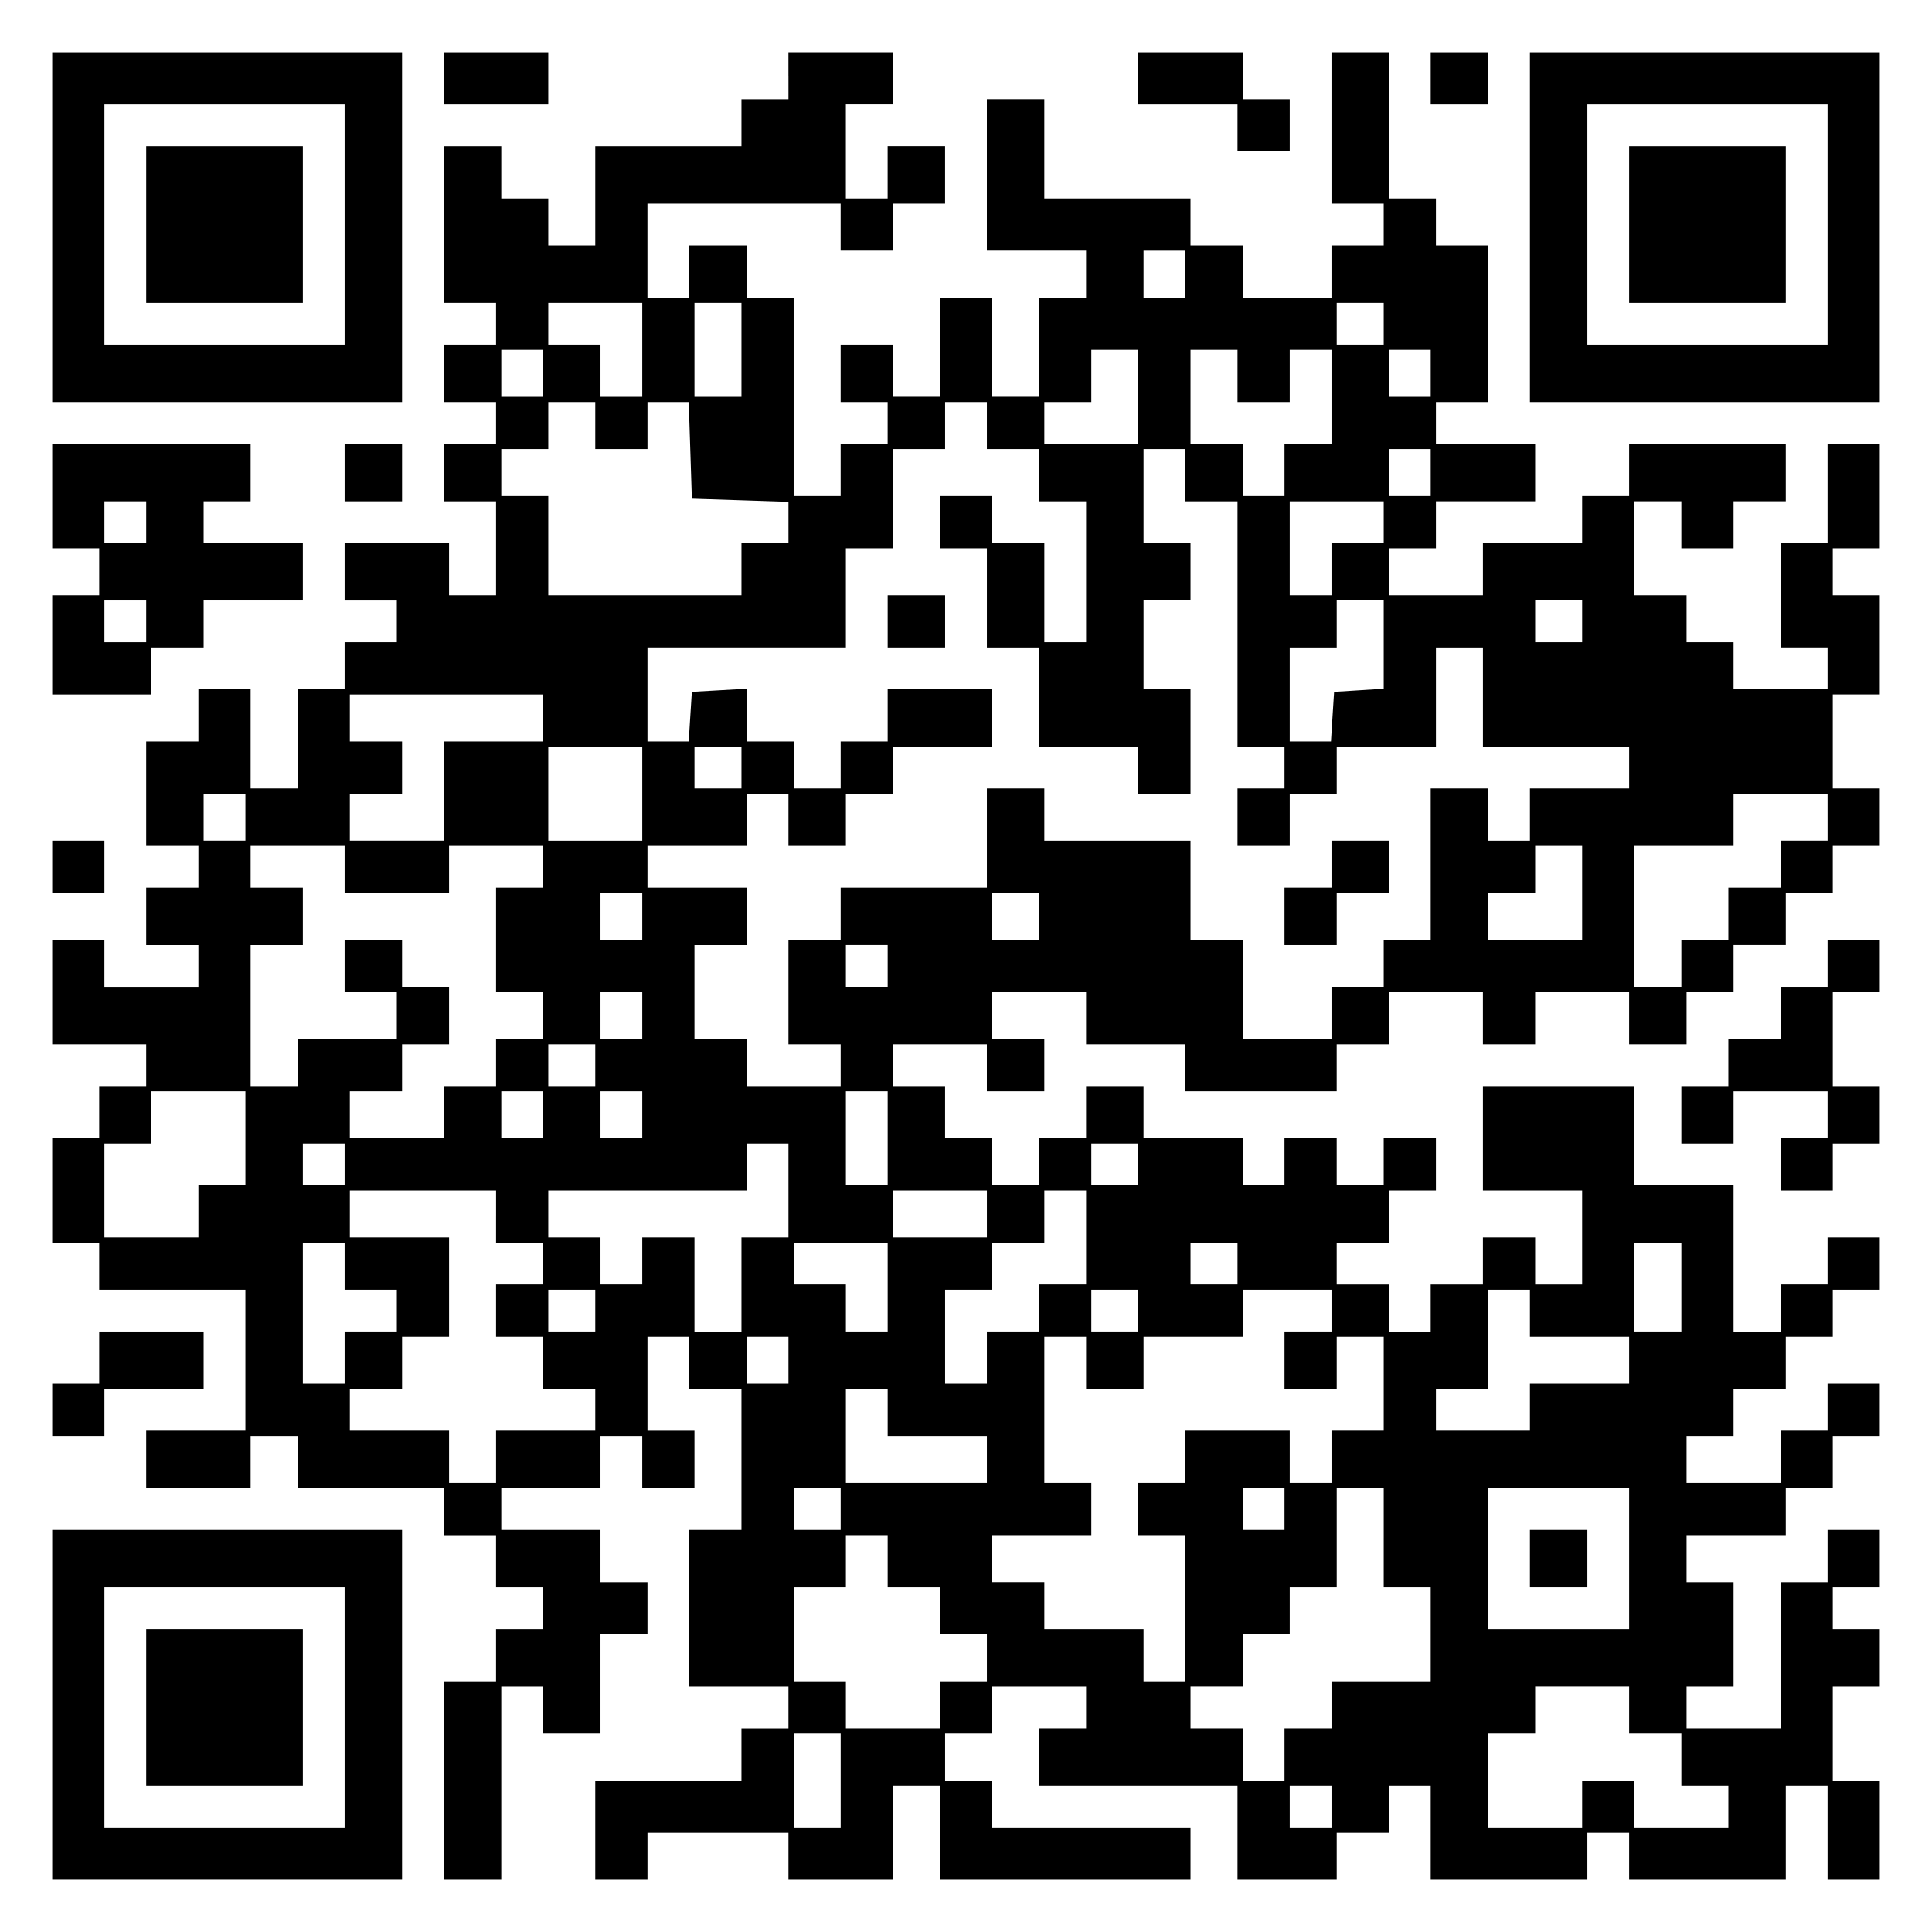
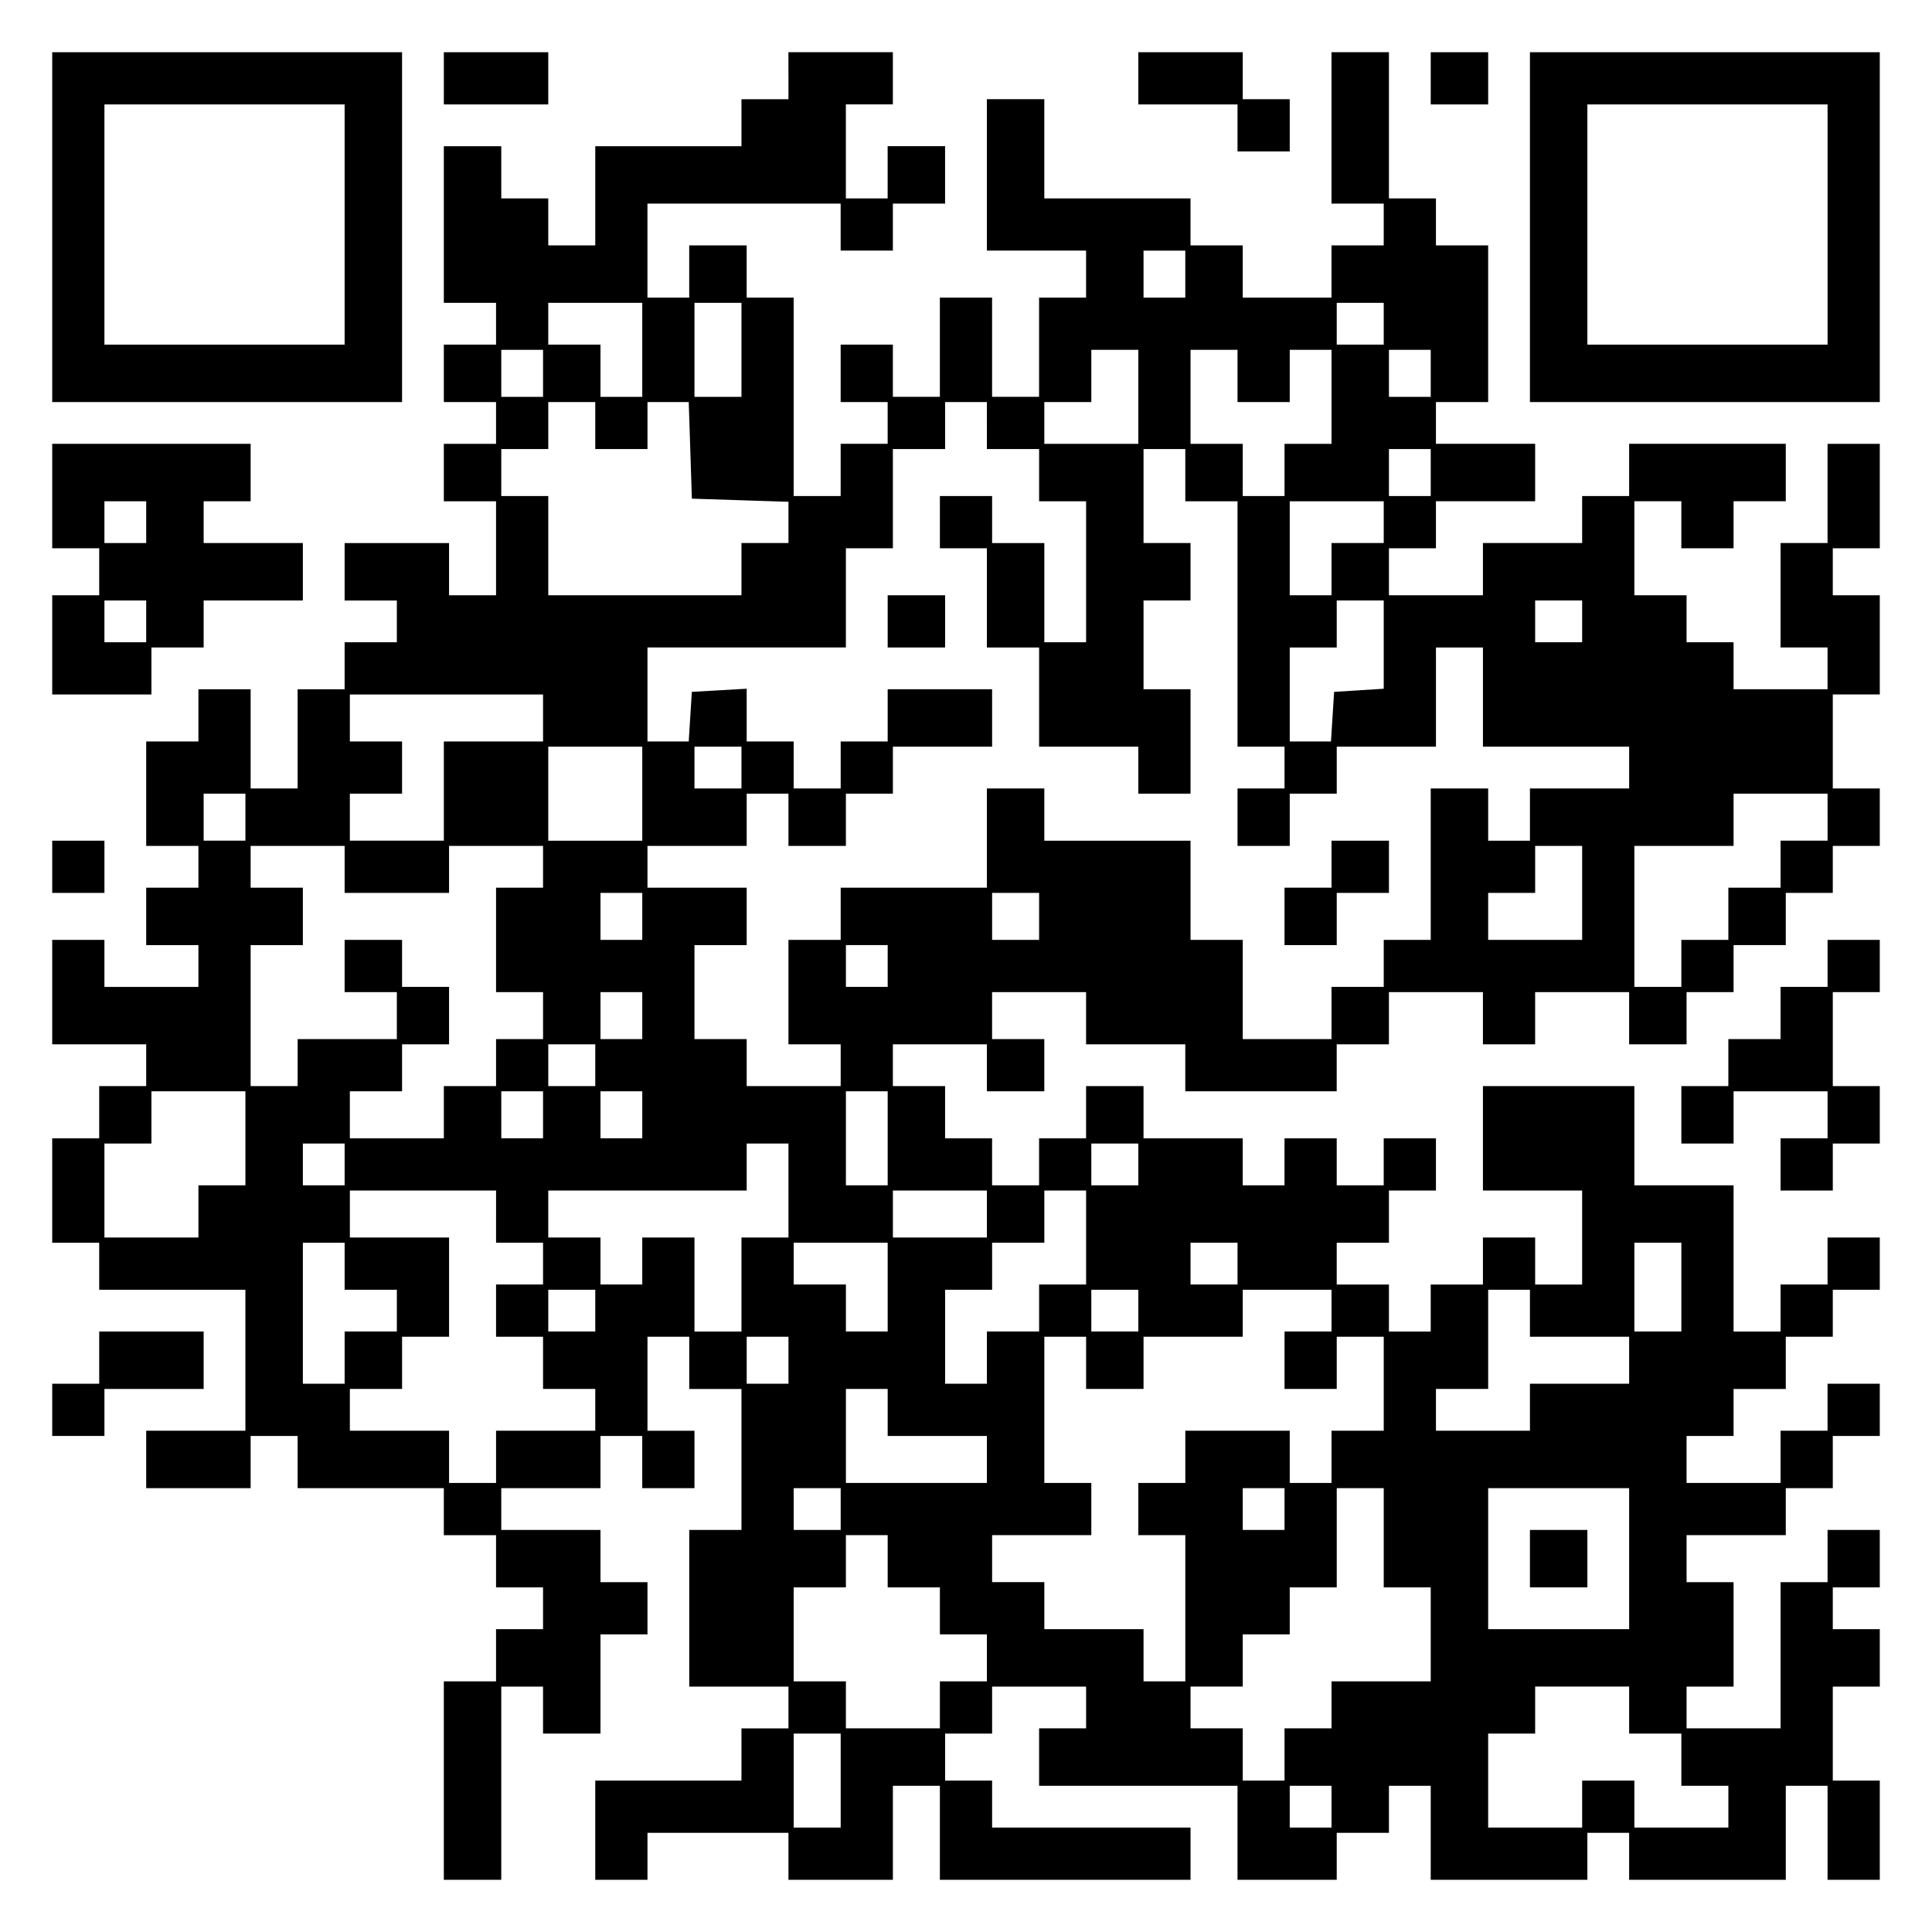
<svg xmlns="http://www.w3.org/2000/svg" version="1.0" width="100mm" height="100mm" viewBox="0 0 370 370" preserveAspectRatio="xMidYMid meet">
  <g transform="translate(0,370) scale(0.1,-0.1)" fill="#000000" stroke="none">
    <path d="M100 3265 l0 -335 335 0 335 0 0 335 0 335 -335 0 -335 0 0 -335z m560 5 l0 -230 -230 0 -230 0 0 230 0 230 230 0 230 0 0 -230z" />
-     <path d="M280 3270 l0 -150 150 0 150 0 0 150 0 150 -150 0 -150 0 0 -150z" />
    <path d="M850 3550 l0 -50 100 0 100 0 0 50 0 50 -100 0 -100 0 0 -50z" />
    <path d="M1510 3555 l0 -45 -45 0 -45 0 0 -45 0 -45 -140 0 -140 0 0 -95 0 -95 -45 0 -45 0 0 45 0 45 -45 0 -45 0 0 50 0 50 -55 0 -55 0 0 -150 0 -150 50 0 50 0 0 -40 0 -40 -50 0 -50 0 0 -55 0 -55 50 0 50 0 0 -40 0 -40 -50 0 -50 0 0 -55 0 -55 50 0 50 0 0 -90 0 -90 -45 0 -45 0 0 50 0 50 -100 0 -100 0 0 -55 0 -55 50 0 50 0 0 -40 0 -40 -50 0 -50 0 0 -45 0 -45 -45 0 -45 0 0 -95 0 -95 -45 0 -45 0 0 95 0 95 -50 0 -50 0 0 -50 0 -50 -50 0 -50 0 0 -100 0 -100 50 0 50 0 0 -40 0 -40 -50 0 -50 0 0 -55 0 -55 50 0 50 0 0 -40 0 -40 -90 0 -90 0 0 45 0 45 -50 0 -50 0 0 -100 0 -100 90 0 90 0 0 -40 0 -40 -45 0 -45 0 0 -50 0 -50 -45 0 -45 0 0 -100 0 -100 45 0 45 0 0 -45 0 -45 140 0 140 0 0 -135 0 -135 -95 0 -95 0 0 -55 0 -55 100 0 100 0 0 50 0 50 45 0 45 0 0 -50 0 -50 140 0 140 0 0 -45 0 -45 50 0 50 0 0 -50 0 -50 45 0 45 0 0 -40 0 -40 -45 0 -45 0 0 -50 0 -50 -50 0 -50 0 0 -190 0 -190 55 0 55 0 0 185 0 185 40 0 40 0 0 -45 0 -45 55 0 55 0 0 95 0 95 45 0 45 0 0 50 0 50 -45 0 -45 0 0 50 0 50 -95 0 -95 0 0 40 0 40 95 0 95 0 0 50 0 50 40 0 40 0 0 -50 0 -50 50 0 50 0 0 55 0 55 -45 0 -45 0 0 90 0 90 40 0 40 0 0 -50 0 -50 50 0 50 0 0 -135 0 -135 -50 0 -50 0 0 -150 0 -150 95 0 95 0 0 -40 0 -40 -45 0 -45 0 0 -50 0 -50 -140 0 -140 0 0 -95 0 -95 50 0 50 0 0 45 0 45 135 0 135 0 0 -45 0 -45 100 0 100 0 0 90 0 90 45 0 45 0 0 -90 0 -90 240 0 240 0 0 50 0 50 -190 0 -190 0 0 45 0 45 -45 0 -45 0 0 45 0 45 45 0 45 0 0 45 0 45 90 0 90 0 0 -40 0 -40 -45 0 -45 0 0 -55 0 -55 190 0 190 0 0 -90 0 -90 95 0 95 0 0 45 0 45 50 0 50 0 0 45 0 45 40 0 40 0 0 -90 0 -90 150 0 150 0 0 45 0 45 40 0 40 0 0 -45 0 -45 150 0 150 0 0 90 0 90 40 0 40 0 0 -90 0 -90 50 0 50 0 0 95 0 95 -45 0 -45 0 0 90 0 90 45 0 45 0 0 55 0 55 -45 0 -45 0 0 40 0 40 45 0 45 0 0 55 0 55 -50 0 -50 0 0 -50 0 -50 -45 0 -45 0 0 -140 0 -140 -90 0 -90 0 0 40 0 40 45 0 45 0 0 100 0 100 -45 0 -45 0 0 45 0 45 95 0 95 0 0 45 0 45 45 0 45 0 0 50 0 50 45 0 45 0 0 50 0 50 -50 0 -50 0 0 -45 0 -45 -45 0 -45 0 0 -50 0 -50 -90 0 -90 0 0 45 0 45 45 0 45 0 0 45 0 45 50 0 50 0 0 50 0 50 45 0 45 0 0 45 0 45 45 0 45 0 0 50 0 50 -50 0 -50 0 0 -45 0 -45 -45 0 -45 0 0 -45 0 -45 -45 0 -45 0 0 140 0 140 -95 0 -95 0 0 95 0 95 -145 0 -145 0 0 -100 0 -100 95 0 95 0 0 -90 0 -90 -45 0 -45 0 0 45 0 45 -50 0 -50 0 0 -45 0 -45 -50 0 -50 0 0 -45 0 -45 -40 0 -40 0 0 45 0 45 -50 0 -50 0 0 40 0 40 50 0 50 0 0 50 0 50 45 0 45 0 0 50 0 50 -50 0 -50 0 0 -45 0 -45 -45 0 -45 0 0 45 0 45 -50 0 -50 0 0 -45 0 -45 -40 0 -40 0 0 45 0 45 -95 0 -95 0 0 50 0 50 -55 0 -55 0 0 -50 0 -50 -45 0 -45 0 0 -45 0 -45 -45 0 -45 0 0 45 0 45 -45 0 -45 0 0 50 0 50 -50 0 -50 0 0 40 0 40 90 0 90 0 0 -45 0 -45 55 0 55 0 0 50 0 50 -50 0 -50 0 0 45 0 45 90 0 90 0 0 -50 0 -50 95 0 95 0 0 -45 0 -45 145 0 145 0 0 45 0 45 50 0 50 0 0 50 0 50 90 0 90 0 0 -50 0 -50 50 0 50 0 0 50 0 50 90 0 90 0 0 -50 0 -50 55 0 55 0 0 50 0 50 45 0 45 0 0 45 0 45 50 0 50 0 0 50 0 50 45 0 45 0 0 45 0 45 45 0 45 0 0 55 0 55 -45 0 -45 0 0 90 0 90 45 0 45 0 0 95 0 95 -45 0 -45 0 0 45 0 45 45 0 45 0 0 100 0 100 -50 0 -50 0 0 -95 0 -95 -45 0 -45 0 0 -100 0 -100 45 0 45 0 0 -40 0 -40 -90 0 -90 0 0 45 0 45 -45 0 -45 0 0 45 0 45 -50 0 -50 0 0 90 0 90 45 0 45 0 0 -45 0 -45 50 0 50 0 0 45 0 45 50 0 50 0 0 55 0 55 -150 0 -150 0 0 -50 0 -50 -45 0 -45 0 0 -45 0 -45 -95 0 -95 0 0 -50 0 -50 -90 0 -90 0 0 45 0 45 45 0 45 0 0 45 0 45 95 0 95 0 0 55 0 55 -95 0 -95 0 0 40 0 40 50 0 50 0 0 150 0 150 -50 0 -50 0 0 45 0 45 -45 0 -45 0 0 140 0 140 -55 0 -55 0 0 -145 0 -145 50 0 50 0 0 -40 0 -40 -50 0 -50 0 0 -50 0 -50 -85 0 -85 0 0 50 0 50 -50 0 -50 0 0 45 0 45 -140 0 -140 0 0 95 0 95 -55 0 -55 0 0 -145 0 -145 95 0 95 0 0 -45 0 -45 -45 0 -45 0 0 -95 0 -95 -45 0 -45 0 0 95 0 95 -50 0 -50 0 0 -95 0 -95 -45 0 -45 0 0 50 0 50 -50 0 -50 0 0 -55 0 -55 45 0 45 0 0 -40 0 -40 -45 0 -45 0 0 -50 0 -50 -45 0 -45 0 0 190 0 190 -45 0 -45 0 0 50 0 50 -55 0 -55 0 0 -50 0 -50 -40 0 -40 0 0 90 0 90 185 0 185 0 0 -45 0 -45 50 0 50 0 0 45 0 45 50 0 50 0 0 55 0 55 -55 0 -55 0 0 -50 0 -50 -40 0 -40 0 0 90 0 90 45 0 45 0 0 50 0 50 -100 0 -100 0 0 -45z m760 -380 l0 -45 -40 0 -40 0 0 45 0 45 40 0 40 0 0 -45z m-1040 -145 l0 -90 -40 0 -40 0 0 50 0 50 -50 0 -50 0 0 40 0 40 90 0 90 0 0 -90z m190 0 l0 -90 -45 0 -45 0 0 90 0 90 45 0 45 0 0 -90z m1230 50 l0 -40 -45 0 -45 0 0 40 0 40 45 0 45 0 0 -40z m-1610 -95 l0 -45 -40 0 -40 0 0 45 0 45 40 0 40 0 0 -45z m1140 -45 l0 -90 -90 0 -90 0 0 40 0 40 45 0 45 0 0 50 0 50 45 0 45 0 0 -90z m190 40 l0 -50 50 0 50 0 0 50 0 50 40 0 40 0 0 -90 0 -90 -45 0 -45 0 0 -50 0 -50 -40 0 -40 0 0 50 0 50 -50 0 -50 0 0 90 0 90 45 0 45 0 0 -50z m370 5 l0 -45 -40 0 -40 0 0 45 0 45 40 0 40 0 0 -45z m-1600 -100 l0 -45 50 0 50 0 0 45 0 45 40 0 39 0 3 -92 3 -93 93 -3 92 -3 0 -39 0 -40 -45 0 -45 0 0 -50 0 -50 -185 0 -185 0 0 95 0 95 -45 0 -45 0 0 45 0 45 45 0 45 0 0 45 0 45 45 0 45 0 0 -45z m750 0 l0 -45 50 0 50 0 0 -50 0 -50 45 0 45 0 0 -135 0 -135 -40 0 -40 0 0 95 0 95 -50 0 -50 0 0 45 0 45 -50 0 -50 0 0 -50 0 -50 45 0 45 0 0 -95 0 -95 50 0 50 0 0 -95 0 -95 95 0 95 0 0 -45 0 -45 50 0 50 0 0 100 0 100 -45 0 -45 0 0 85 0 85 45 0 45 0 0 55 0 55 -45 0 -45 0 0 90 0 90 40 0 40 0 0 -50 0 -50 50 0 50 0 0 -235 0 -235 45 0 45 0 0 -40 0 -40 -45 0 -45 0 0 -55 0 -55 50 0 50 0 0 50 0 50 45 0 45 0 0 45 0 45 95 0 95 0 0 95 0 95 45 0 45 0 0 -95 0 -95 140 0 140 0 0 -40 0 -40 -95 0 -95 0 0 -50 0 -50 -40 0 -40 0 0 50 0 50 -55 0 -55 0 0 -145 0 -145 -45 0 -45 0 0 -45 0 -45 -50 0 -50 0 0 -50 0 -50 -85 0 -85 0 0 95 0 95 -50 0 -50 0 0 95 0 95 -140 0 -140 0 0 50 0 50 -55 0 -55 0 0 -95 0 -95 -140 0 -140 0 0 -50 0 -50 -50 0 -50 0 0 -100 0 -100 50 0 50 0 0 -40 0 -40 -90 0 -90 0 0 45 0 45 -50 0 -50 0 0 90 0 90 50 0 50 0 0 55 0 55 -95 0 -95 0 0 40 0 40 95 0 95 0 0 50 0 50 40 0 40 0 0 -50 0 -50 55 0 55 0 0 50 0 50 45 0 45 0 0 45 0 45 95 0 95 0 0 55 0 55 -100 0 -100 0 0 -50 0 -50 -45 0 -45 0 0 -45 0 -45 -45 0 -45 0 0 45 0 45 -45 0 -45 0 0 51 0 50 -52 -3 -53 -3 -3 -47 -3 -48 -40 0 -39 0 0 90 0 90 190 0 190 0 0 95 0 95 45 0 45 0 0 95 0 95 50 0 50 0 0 45 0 45 40 0 40 0 0 -45z m850 -90 l0 -45 -40 0 -40 0 0 45 0 45 40 0 40 0 0 -45z m-90 -95 l0 -40 -50 0 -50 0 0 -50 0 -50 -40 0 -40 0 0 90 0 90 90 0 90 0 0 -40z m0 -234 l0 -85 -47 -3 -48 -3 -3 -47 -3 -48 -40 0 -39 0 0 90 0 90 45 0 45 0 0 45 0 45 45 0 45 0 0 -84z m380 44 l0 -40 -45 0 -45 0 0 40 0 40 45 0 45 0 0 -40z m-1990 -185 l0 -45 -95 0 -95 0 0 -95 0 -95 -90 0 -90 0 0 45 0 45 50 0 50 0 0 50 0 50 -50 0 -50 0 0 45 0 45 185 0 185 0 0 -45z m190 -145 l0 -90 -90 0 -90 0 0 90 0 90 90 0 90 0 0 -90z m190 50 l0 -40 -45 0 -45 0 0 40 0 40 45 0 45 0 0 -40z m-950 -95 l0 -45 -40 0 -40 0 0 45 0 45 40 0 40 0 0 -45z m3030 0 l0 -45 -45 0 -45 0 0 -45 0 -45 -50 0 -50 0 0 -50 0 -50 -45 0 -45 0 0 -45 0 -45 -45 0 -45 0 0 135 0 135 95 0 95 0 0 50 0 50 90 0 90 0 0 -45z m-2840 -100 l0 -45 100 0 100 0 0 45 0 45 90 0 90 0 0 -40 0 -40 -45 0 -45 0 0 -100 0 -100 45 0 45 0 0 -45 0 -45 -45 0 -45 0 0 -45 0 -45 -50 0 -50 0 0 -50 0 -50 -90 0 -90 0 0 45 0 45 50 0 50 0 0 45 0 45 45 0 45 0 0 55 0 55 -45 0 -45 0 0 45 0 45 -55 0 -55 0 0 -50 0 -50 50 0 50 0 0 -45 0 -45 -95 0 -95 0 0 -45 0 -45 -45 0 -45 0 0 135 0 135 50 0 50 0 0 55 0 55 -50 0 -50 0 0 40 0 40 90 0 90 0 0 -45z m2370 -45 l0 -90 -90 0 -90 0 0 45 0 45 45 0 45 0 0 45 0 45 45 0 45 0 0 -90z m-1800 -45 l0 -45 -40 0 -40 0 0 45 0 45 40 0 40 0 0 -45z m760 0 l0 -45 -45 0 -45 0 0 45 0 45 45 0 45 0 0 -45z m-290 -95 l0 -40 -40 0 -40 0 0 40 0 40 40 0 40 0 0 -40z m-470 -95 l0 -45 -40 0 -40 0 0 45 0 45 40 0 40 0 0 -45z m-90 -95 l0 -40 -45 0 -45 0 0 40 0 40 45 0 45 0 0 -40z m-670 -140 l0 -90 -45 0 -45 0 0 -50 0 -50 -90 0 -90 0 0 90 0 90 45 0 45 0 0 50 0 50 90 0 90 0 0 -90z m570 45 l0 -45 -40 0 -40 0 0 45 0 45 40 0 40 0 0 -45z m190 0 l0 -45 -40 0 -40 0 0 45 0 45 40 0 40 0 0 -45z m470 -45 l0 -90 -40 0 -40 0 0 90 0 90 40 0 40 0 0 -90z m-1040 -50 l0 -40 -40 0 -40 0 0 40 0 40 40 0 40 0 0 -40z m850 -50 l0 -90 -45 0 -45 0 0 -90 0 -90 -45 0 -45 0 0 90 0 90 -50 0 -50 0 0 -45 0 -45 -40 0 -40 0 0 45 0 45 -50 0 -50 0 0 45 0 45 190 0 190 0 0 45 0 45 40 0 40 0 0 -90z m670 50 l0 -40 -45 0 -45 0 0 40 0 40 45 0 45 0 0 -40z m-1230 -100 l0 -50 45 0 45 0 0 -40 0 -40 -45 0 -45 0 0 -50 0 -50 45 0 45 0 0 -50 0 -50 50 0 50 0 0 -40 0 -40 -95 0 -95 0 0 -50 0 -50 -45 0 -45 0 0 50 0 50 -95 0 -95 0 0 40 0 40 50 0 50 0 0 50 0 50 45 0 45 0 0 95 0 95 -95 0 -95 0 0 45 0 45 140 0 140 0 0 -50z m940 5 l0 -45 -90 0 -90 0 0 45 0 45 90 0 90 0 0 -45z m190 -45 l0 -90 -45 0 -45 0 0 -45 0 -45 -50 0 -50 0 0 -50 0 -50 -40 0 -40 0 0 90 0 90 45 0 45 0 0 45 0 45 50 0 50 0 0 50 0 50 40 0 40 0 0 -90z m-1420 -55 l0 -45 50 0 50 0 0 -40 0 -40 -50 0 -50 0 0 -50 0 -50 -40 0 -40 0 0 135 0 135 40 0 40 0 0 -45z m1040 -40 l0 -85 -40 0 -40 0 0 45 0 45 -50 0 -50 0 0 40 0 40 90 0 90 0 0 -85z m670 45 l0 -40 -45 0 -45 0 0 40 0 40 45 0 45 0 0 -40z m850 -45 l0 -85 -45 0 -45 0 0 85 0 85 45 0 45 0 0 -85z m-2080 -45 l0 -40 -45 0 -45 0 0 40 0 40 45 0 45 0 0 -40z m1040 0 l0 -40 -45 0 -45 0 0 40 0 40 45 0 45 0 0 -40z m370 0 l0 -40 -45 0 -45 0 0 -55 0 -55 50 0 50 0 0 50 0 50 45 0 45 0 0 -90 0 -90 -50 0 -50 0 0 -50 0 -50 -40 0 -40 0 0 50 0 50 -100 0 -100 0 0 -50 0 -50 -45 0 -45 0 0 -50 0 -50 45 0 45 0 0 -140 0 -140 -40 0 -40 0 0 50 0 50 -95 0 -95 0 0 45 0 45 -50 0 -50 0 0 45 0 45 95 0 95 0 0 50 0 50 -45 0 -45 0 0 140 0 140 40 0 40 0 0 -50 0 -50 55 0 55 0 0 50 0 50 95 0 95 0 0 45 0 45 85 0 85 0 0 -40z m380 -5 l0 -45 95 0 95 0 0 -45 0 -45 -95 0 -95 0 0 -45 0 -45 -90 0 -90 0 0 40 0 40 50 0 50 0 0 95 0 95 40 0 40 0 0 -45z m-1420 -90 l0 -45 -40 0 -40 0 0 45 0 45 40 0 40 0 0 -45z m190 -100 l0 -45 95 0 95 0 0 -45 0 -45 -135 0 -135 0 0 90 0 90 40 0 40 0 0 -45z m-90 -185 l0 -40 -45 0 -45 0 0 40 0 40 45 0 45 0 0 -40z m850 0 l0 -40 -40 0 -40 0 0 40 0 40 40 0 40 0 0 -40z m190 -55 l0 -95 45 0 45 0 0 -90 0 -90 -95 0 -95 0 0 -45 0 -45 -45 0 -45 0 0 -50 0 -50 -40 0 -40 0 0 50 0 50 -50 0 -50 0 0 40 0 40 50 0 50 0 0 50 0 50 45 0 45 0 0 45 0 45 45 0 45 0 0 95 0 95 45 0 45 0 0 -95z m470 -40 l0 -135 -135 0 -135 0 0 135 0 135 135 0 135 0 0 -135z m-1420 -5 l0 -50 50 0 50 0 0 -45 0 -45 45 0 45 0 0 -45 0 -45 -45 0 -45 0 0 -45 0 -45 -90 0 -90 0 0 45 0 45 -50 0 -50 0 0 90 0 90 50 0 50 0 0 50 0 50 40 0 40 0 0 -50z m1420 -285 l0 -45 50 0 50 0 0 -50 0 -50 45 0 45 0 0 -40 0 -40 -90 0 -90 0 0 45 0 45 -50 0 -50 0 0 -45 0 -45 -90 0 -90 0 0 90 0 90 45 0 45 0 0 45 0 45 90 0 90 0 0 -45z m-1510 -135 l0 -90 -45 0 -45 0 0 90 0 90 45 0 45 0 0 -90z m940 -50 l0 -40 -40 0 -40 0 0 40 0 40 40 0 40 0 0 -40z" />
    <path d="M1700 2510 l0 -50 55 0 55 0 0 50 0 50 -55 0 -55 0 0 -50z" />
    <path d="M2550 2045 l0 -45 -45 0 -45 0 0 -55 0 -55 50 0 50 0 0 50 0 50 50 0 50 0 0 50 0 50 -55 0 -55 0 0 -45z" />
    <path d="M2930 715 l0 -55 55 0 55 0 0 55 0 55 -55 0 -55 0 0 -55z" />
    <path d="M2180 3550 l0 -50 95 0 95 0 0 -45 0 -45 50 0 50 0 0 50 0 50 -45 0 -45 0 0 45 0 45 -100 0 -100 0 0 -50z" />
    <path d="M2740 3550 l0 -50 55 0 55 0 0 50 0 50 -55 0 -55 0 0 -50z" />
    <path d="M2930 3265 l0 -335 335 0 335 0 0 335 0 335 -335 0 -335 0 0 -335z m570 5 l0 -230 -230 0 -230 0 0 230 0 230 230 0 230 0 0 -230z" />
-     <path d="M3120 3270 l0 -150 150 0 150 0 0 150 0 150 -150 0 -150 0 0 -150z" />
    <path d="M100 2750 l0 -100 45 0 45 0 0 -45 0 -45 -45 0 -45 0 0 -95 0 -95 95 0 95 0 0 45 0 45 50 0 50 0 0 45 0 45 95 0 95 0 0 55 0 55 -95 0 -95 0 0 40 0 40 45 0 45 0 0 55 0 55 -190 0 -190 0 0 -100z m180 -50 l0 -40 -40 0 -40 0 0 40 0 40 40 0 40 0 0 -40z m0 -190 l0 -40 -40 0 -40 0 0 40 0 40 40 0 40 0 0 -40z" />
-     <path d="M660 2795 l0 -55 55 0 55 0 0 55 0 55 -55 0 -55 0 0 -55z" />
    <path d="M100 2040 l0 -50 50 0 50 0 0 50 0 50 -50 0 -50 0 0 -50z" />
    <path d="M3500 1855 l0 -45 -45 0 -45 0 0 -50 0 -50 -50 0 -50 0 0 -45 0 -45 -45 0 -45 0 0 -55 0 -55 50 0 50 0 0 50 0 50 90 0 90 0 0 -45 0 -45 -45 0 -45 0 0 -50 0 -50 50 0 50 0 0 45 0 45 45 0 45 0 0 55 0 55 -45 0 -45 0 0 90 0 90 45 0 45 0 0 50 0 50 -50 0 -50 0 0 -45z" />
    <path d="M190 1100 l0 -50 -45 0 -45 0 0 -50 0 -50 50 0 50 0 0 45 0 45 95 0 95 0 0 55 0 55 -100 0 -100 0 0 -50z" />
-     <path d="M100 435 l0 -335 335 0 335 0 0 335 0 335 -335 0 -335 0 0 -335z m560 -5 l0 -230 -230 0 -230 0 0 230 0 230 230 0 230 0 0 -230z" />
-     <path d="M280 430 l0 -150 150 0 150 0 0 150 0 150 -150 0 -150 0 0 -150z" />
  </g>
</svg>